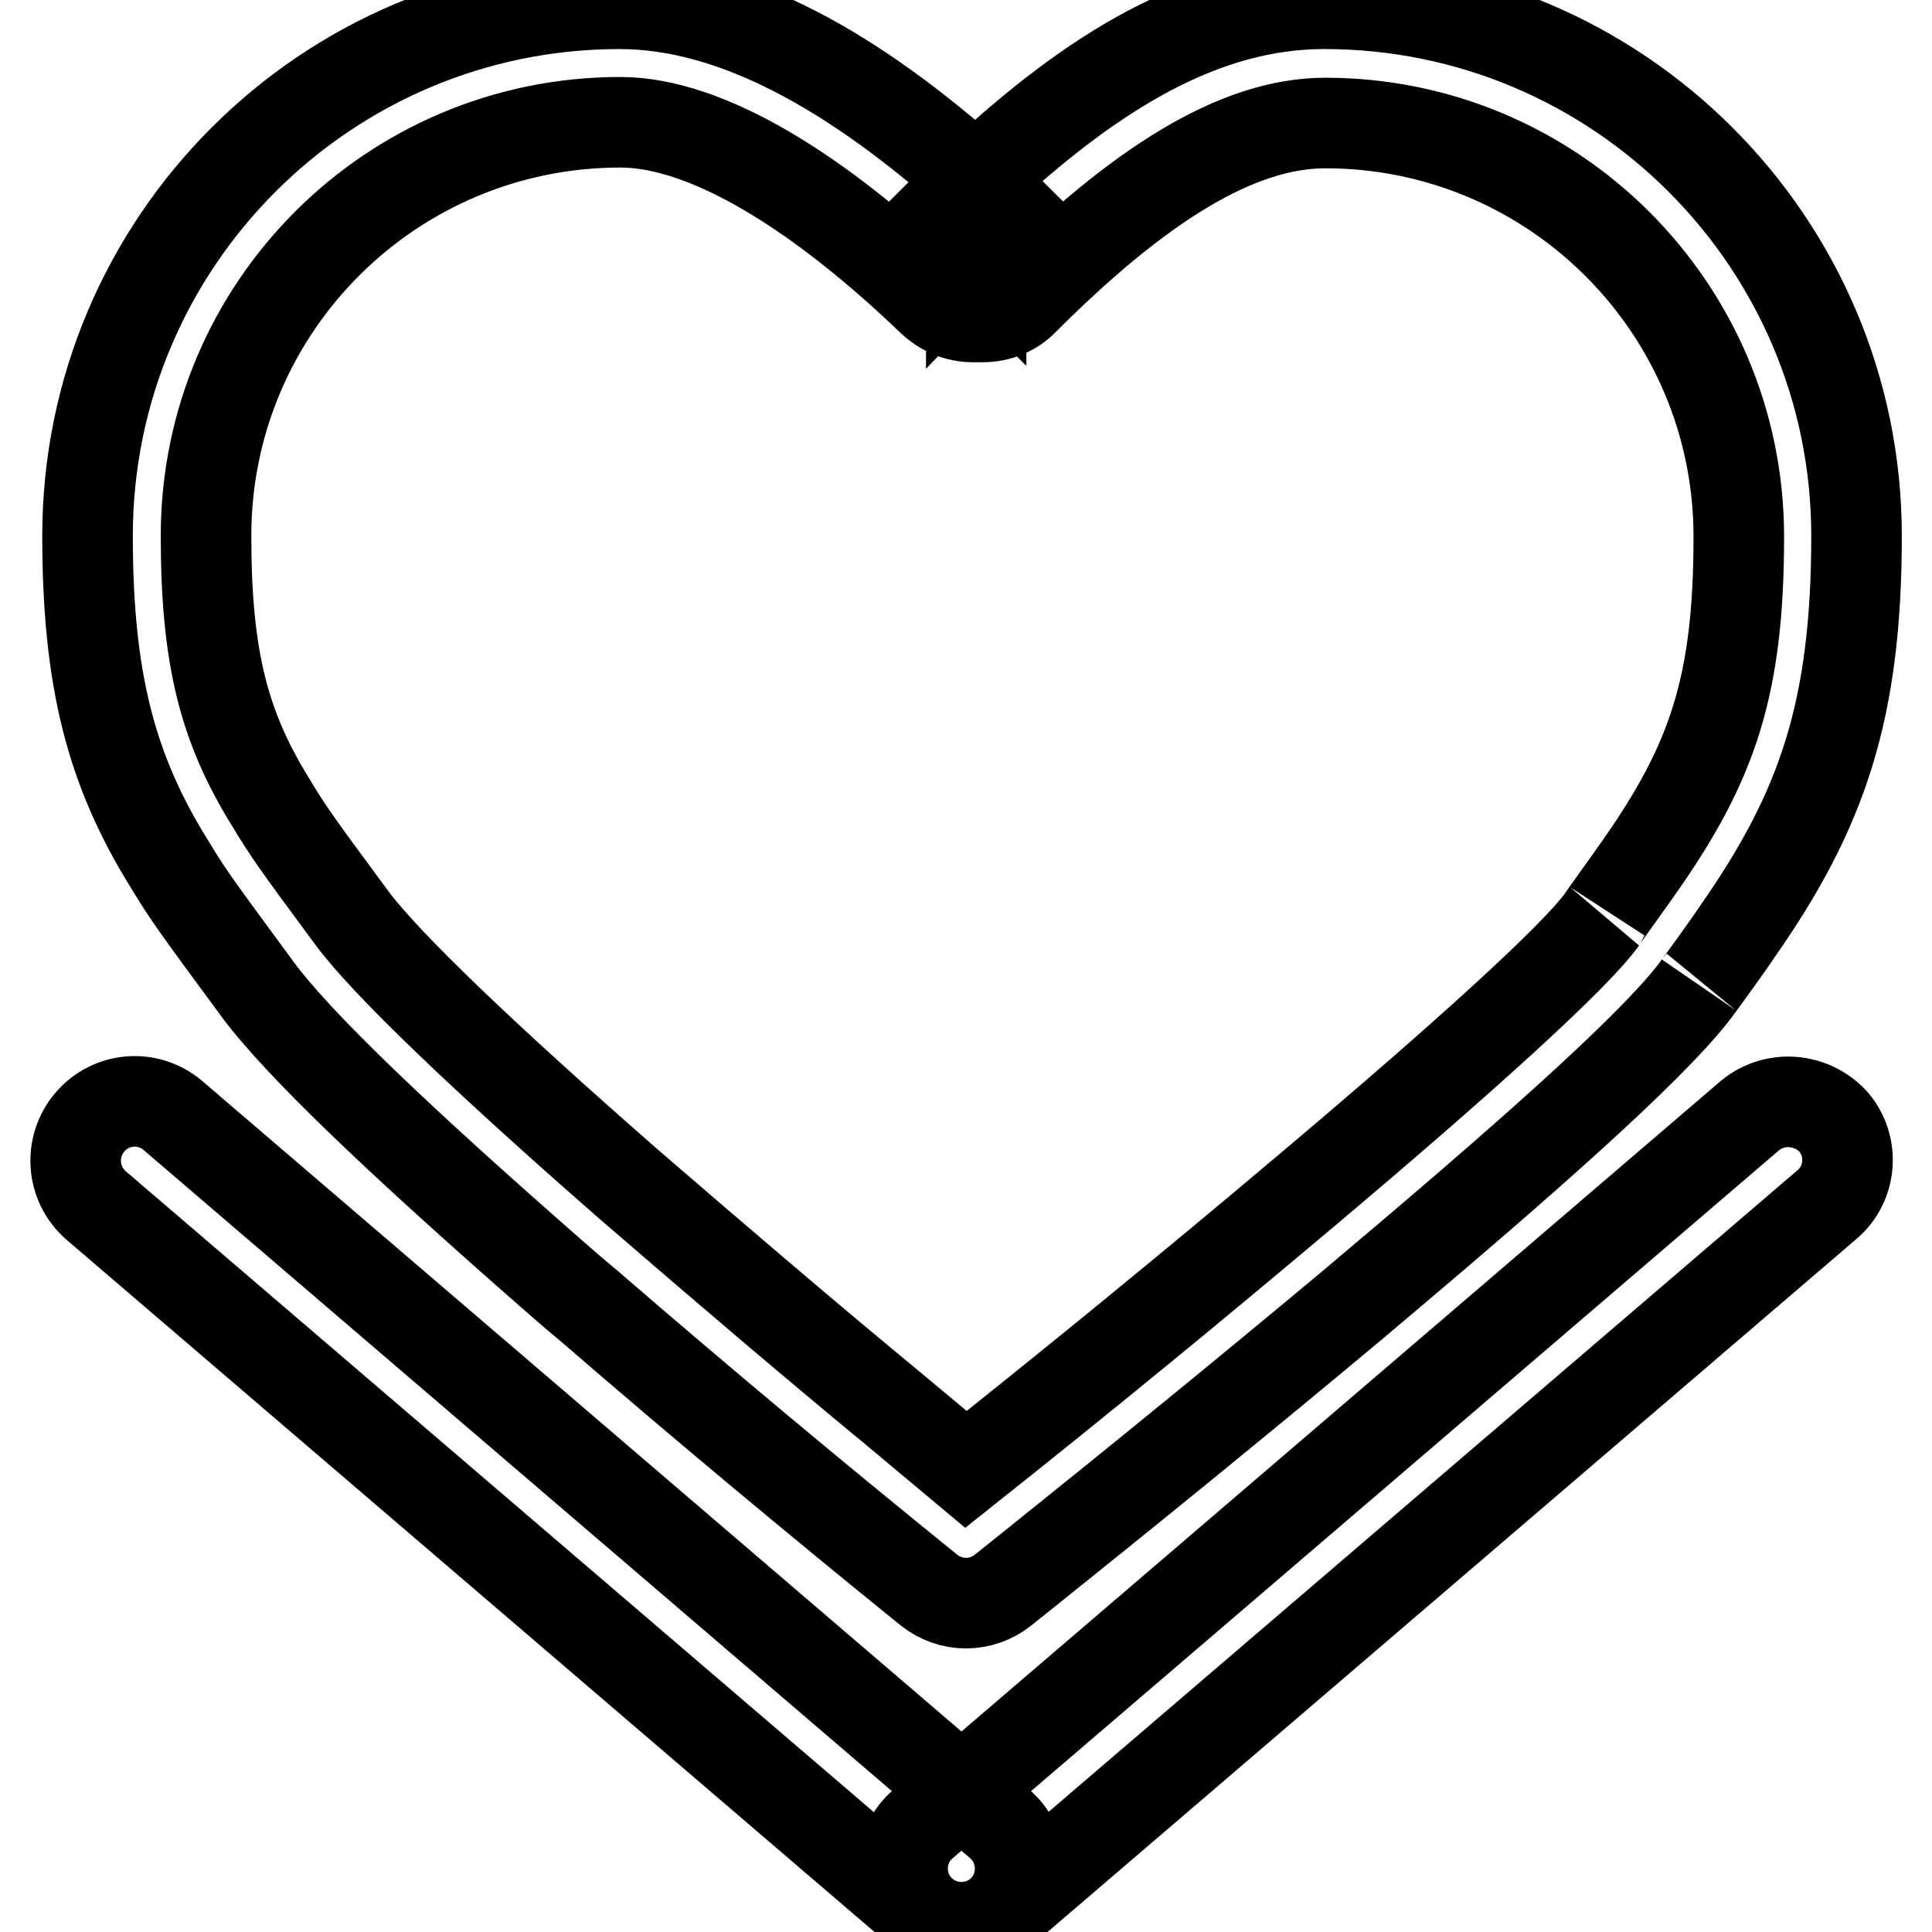
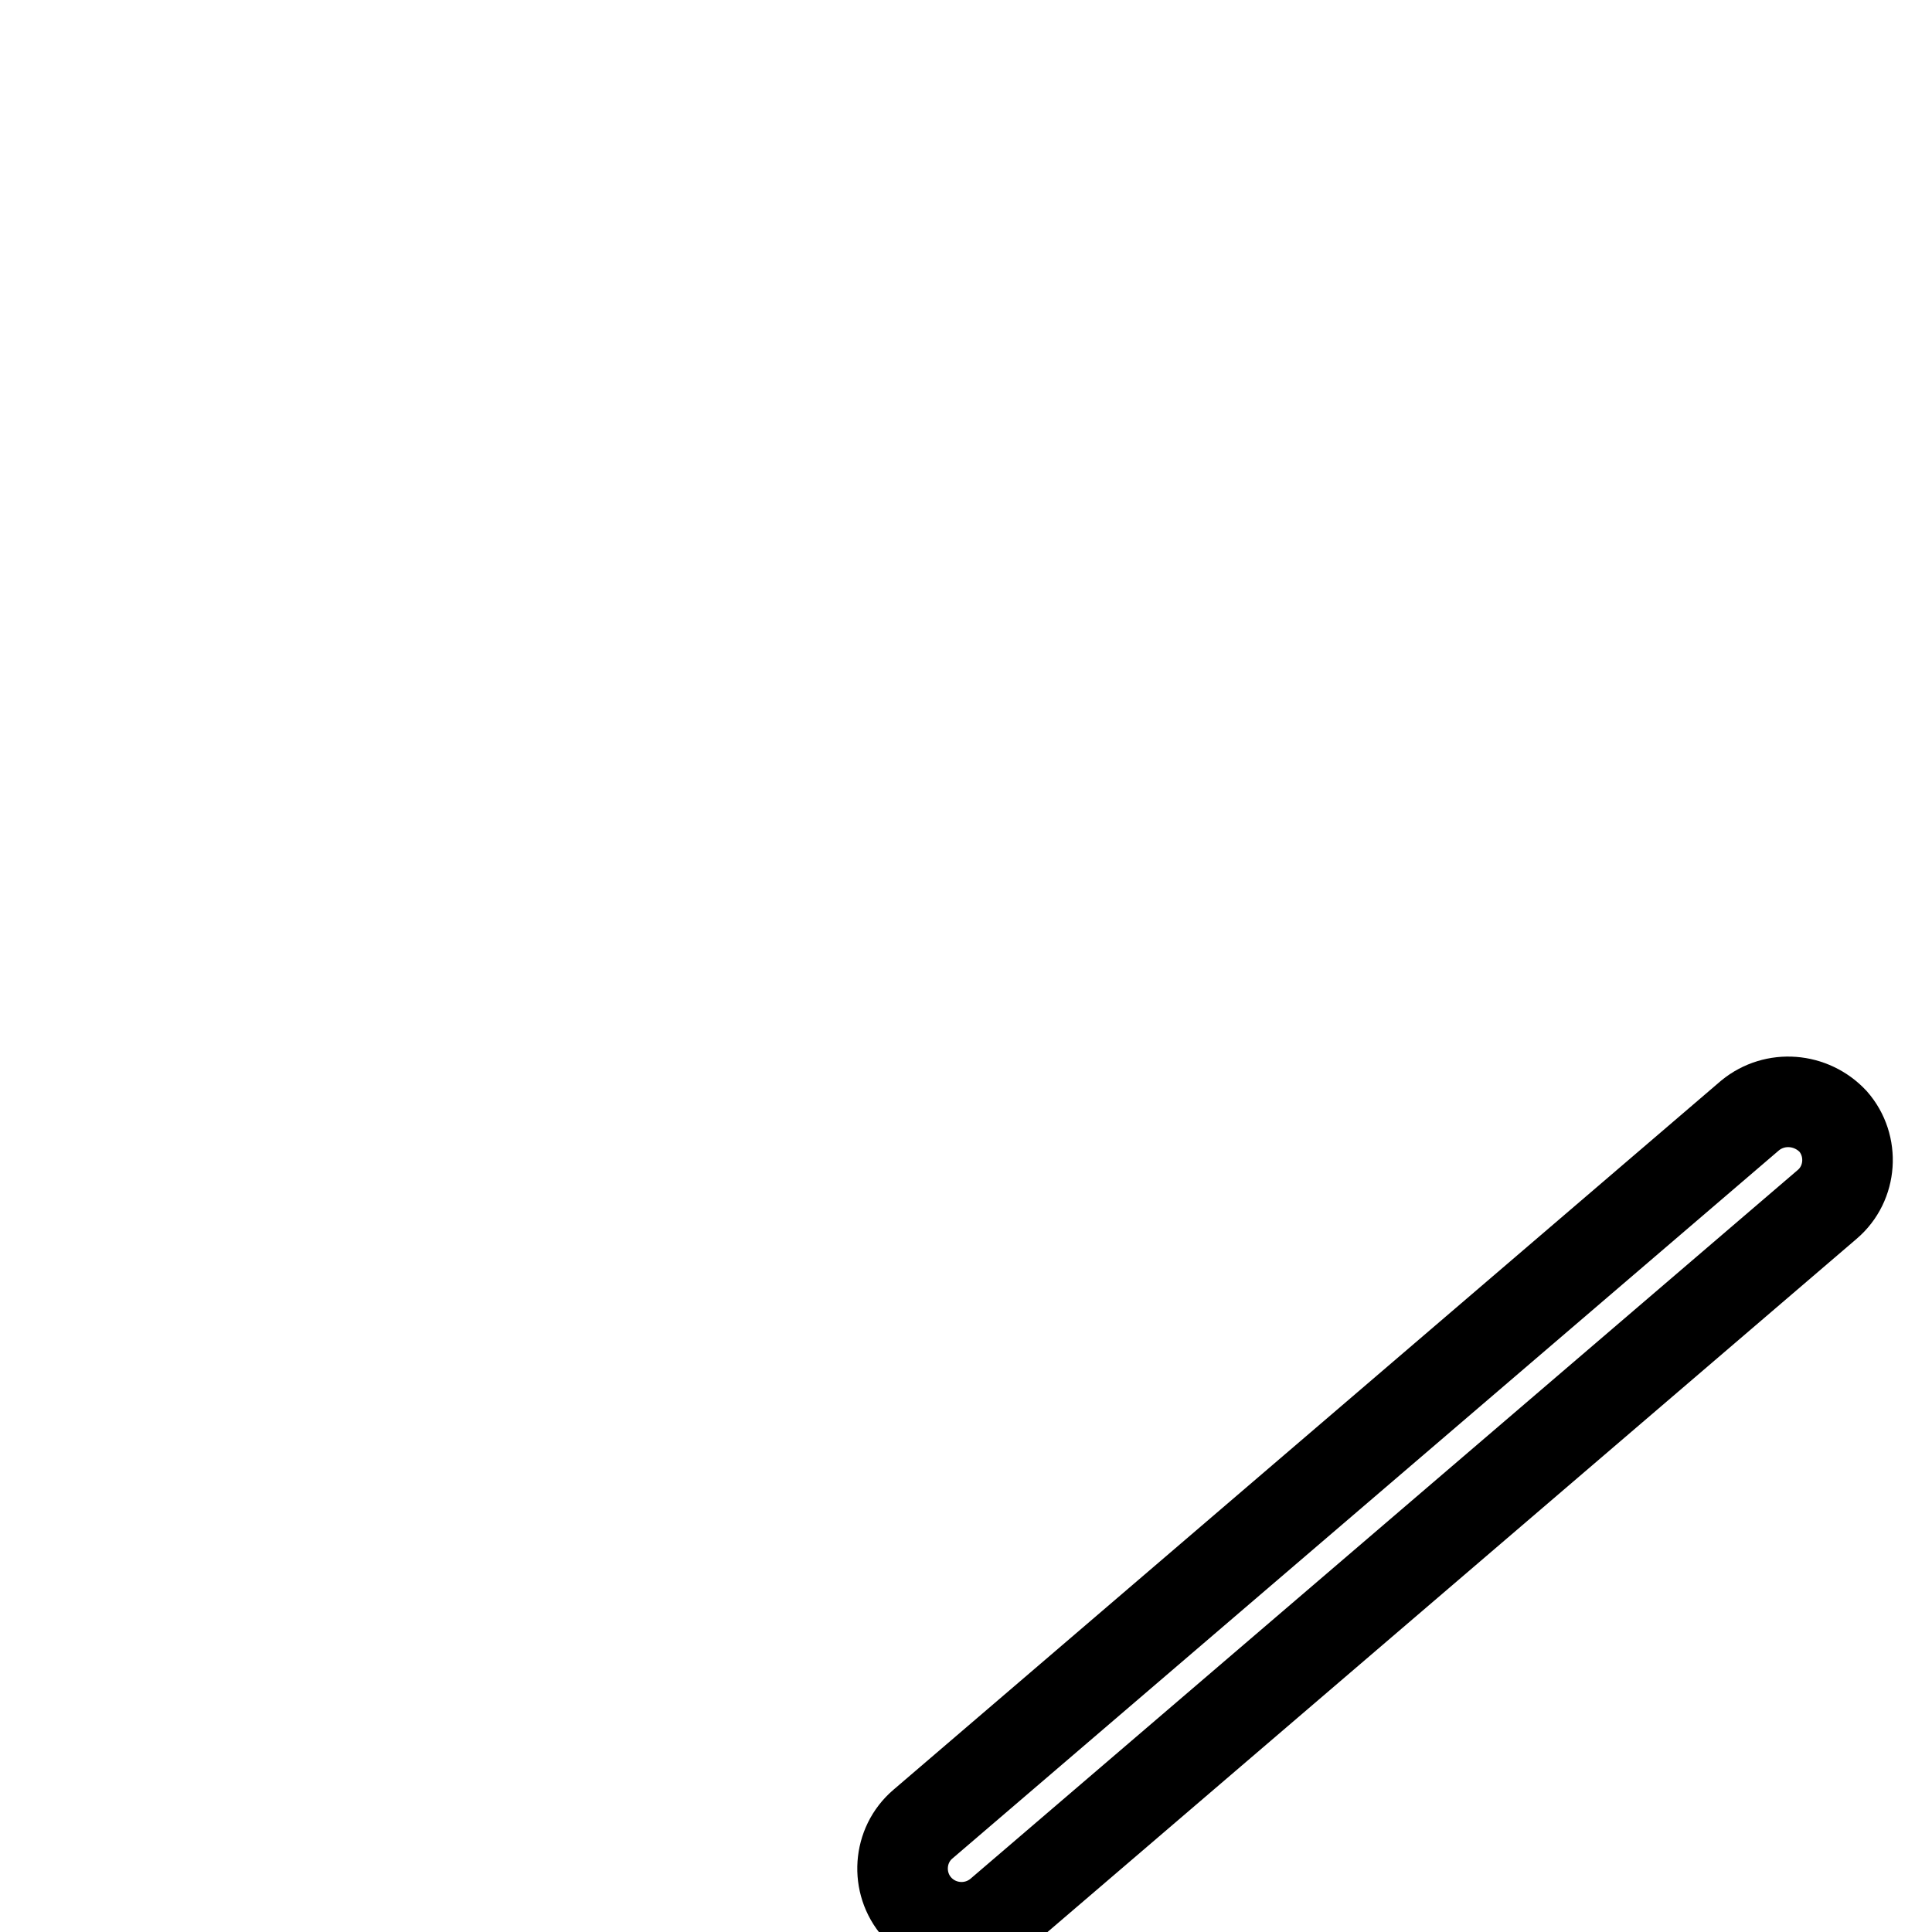
<svg xmlns="http://www.w3.org/2000/svg" version="1.1" x="0px" y="0px" viewBox="0 0 256 256" enable-background="new 0 0 256 256" xml:space="preserve">
  <g>
    <path stroke-width="12" fill-opacity="0" stroke="#000000" d="M231.9,147.8l-109.6,93.9c-3.3,2.8-3.6,7.8-0.8,11c2.8,3.2,7.7,3.6,11,0.8l109.6-93.9 c3.3-2.8,3.6-7.8,0.8-11C240,145.5,235.2,145.1,231.9,147.8L231.9,147.8z" />
-     <path stroke-width="12" fill-opacity="0" stroke="#000000" d="M12.7,159.7l109.6,93.9c3.3,2.8,8.2,2.4,11-0.9c2.8-3.3,2.4-8.2-0.8-11L22.9,147.8c-3.3-2.8-8.2-2.4-11,0.9 C9.1,152,9.5,156.9,12.7,159.7L12.7,159.7z M118.9,187.1c-12-9.9-23.8-20-35.5-30.1c-19.1-16.7-32.3-29.3-36.8-35.4 c-7.7-10.4-8.5-11.6-10.8-15.4c-6.1-9.9-8.5-19-8.5-35.2c0-30.3,24.6-54.8,54.9-54.8c11.5,0,26.4,9.3,41.3,23.6 c1.5,1.4,3.4,2.2,5.4,2.2h1.3c2.1,0,4.1-0.8,5.5-2.3c15-15,28.1-23.4,39.9-23.4c30.3,0,54.8,24.6,54.8,54.8 c0,19.8-3.5,29.9-13,43.5c-1.1,1.6-5.3,7.4-5.1,7.2c-3.5,4.9-18.1,18.2-39.6,36.3c-14.7,12.4-29.6,24.6-44.7,36.6 C124.9,192.1,121.9,189.6,118.9,187.1L118.9,187.1z M82.1,0.5C43.2,0.5,11.6,32.1,11.6,71c0,19,3.1,31,10.8,43.4 c2.6,4.3,3.5,5.5,11.6,16.5c5.4,7.4,19,20.3,39.1,37.9c1.6,1.4,3.2,2.8,4.9,4.2c14.8,12.8,29.9,25.4,45.1,37.7 c2.9,2.3,6.9,2.3,9.8,0l4-3.2c14.1-11.3,28.2-22.8,42.1-34.4l3.9-3.3c22.9-19.3,37.6-32.7,42.2-39.2c-0.2,0.3,4.1-5.6,5.2-7.3 C241.4,107.4,246,94.2,246,71c0-38.9-31.6-70.5-70.5-70.5c-15.7,0-30.3,8.5-46.2,23.4C113.3,9.6,97.4,0.5,82.1,0.5L82.1,0.5z  M124.5,28.5L130,34v-7.8h-1.3V34l5.4-5.6c-1.6-1.6-3.3-3.1-4.9-4.5C127.7,25.3,126.1,26.9,124.5,28.5z" />
  </g>
</svg>